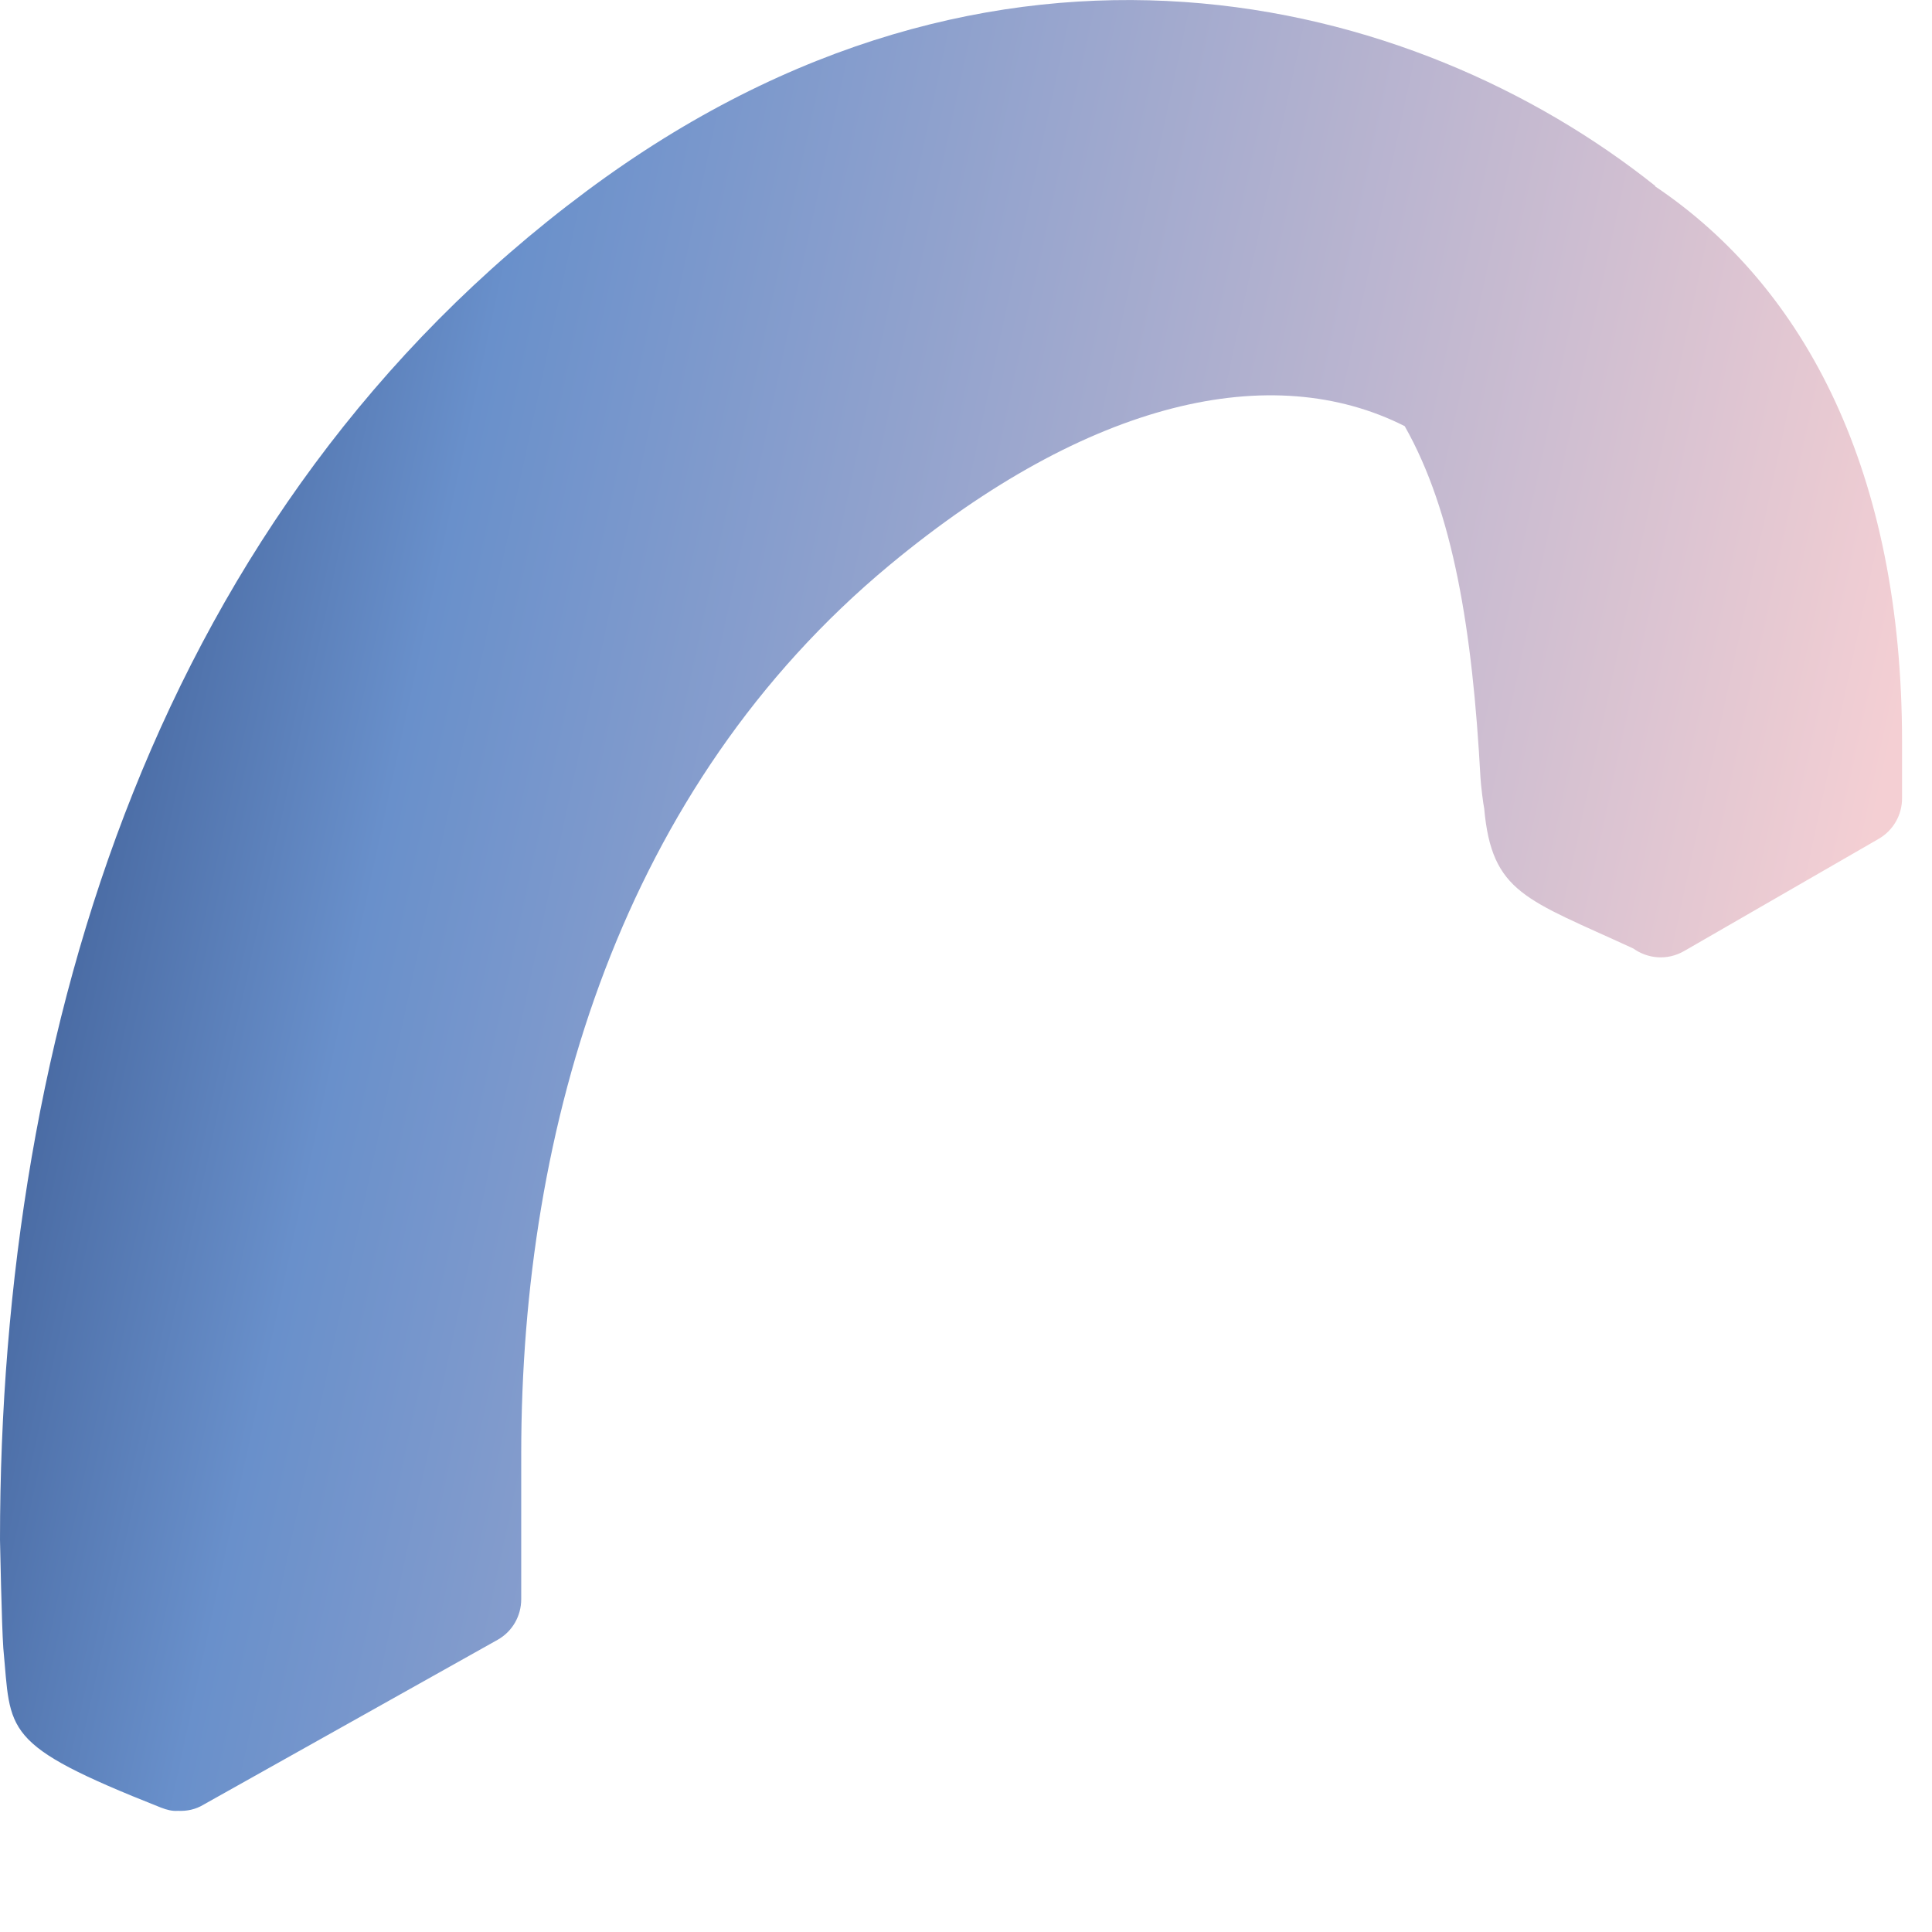
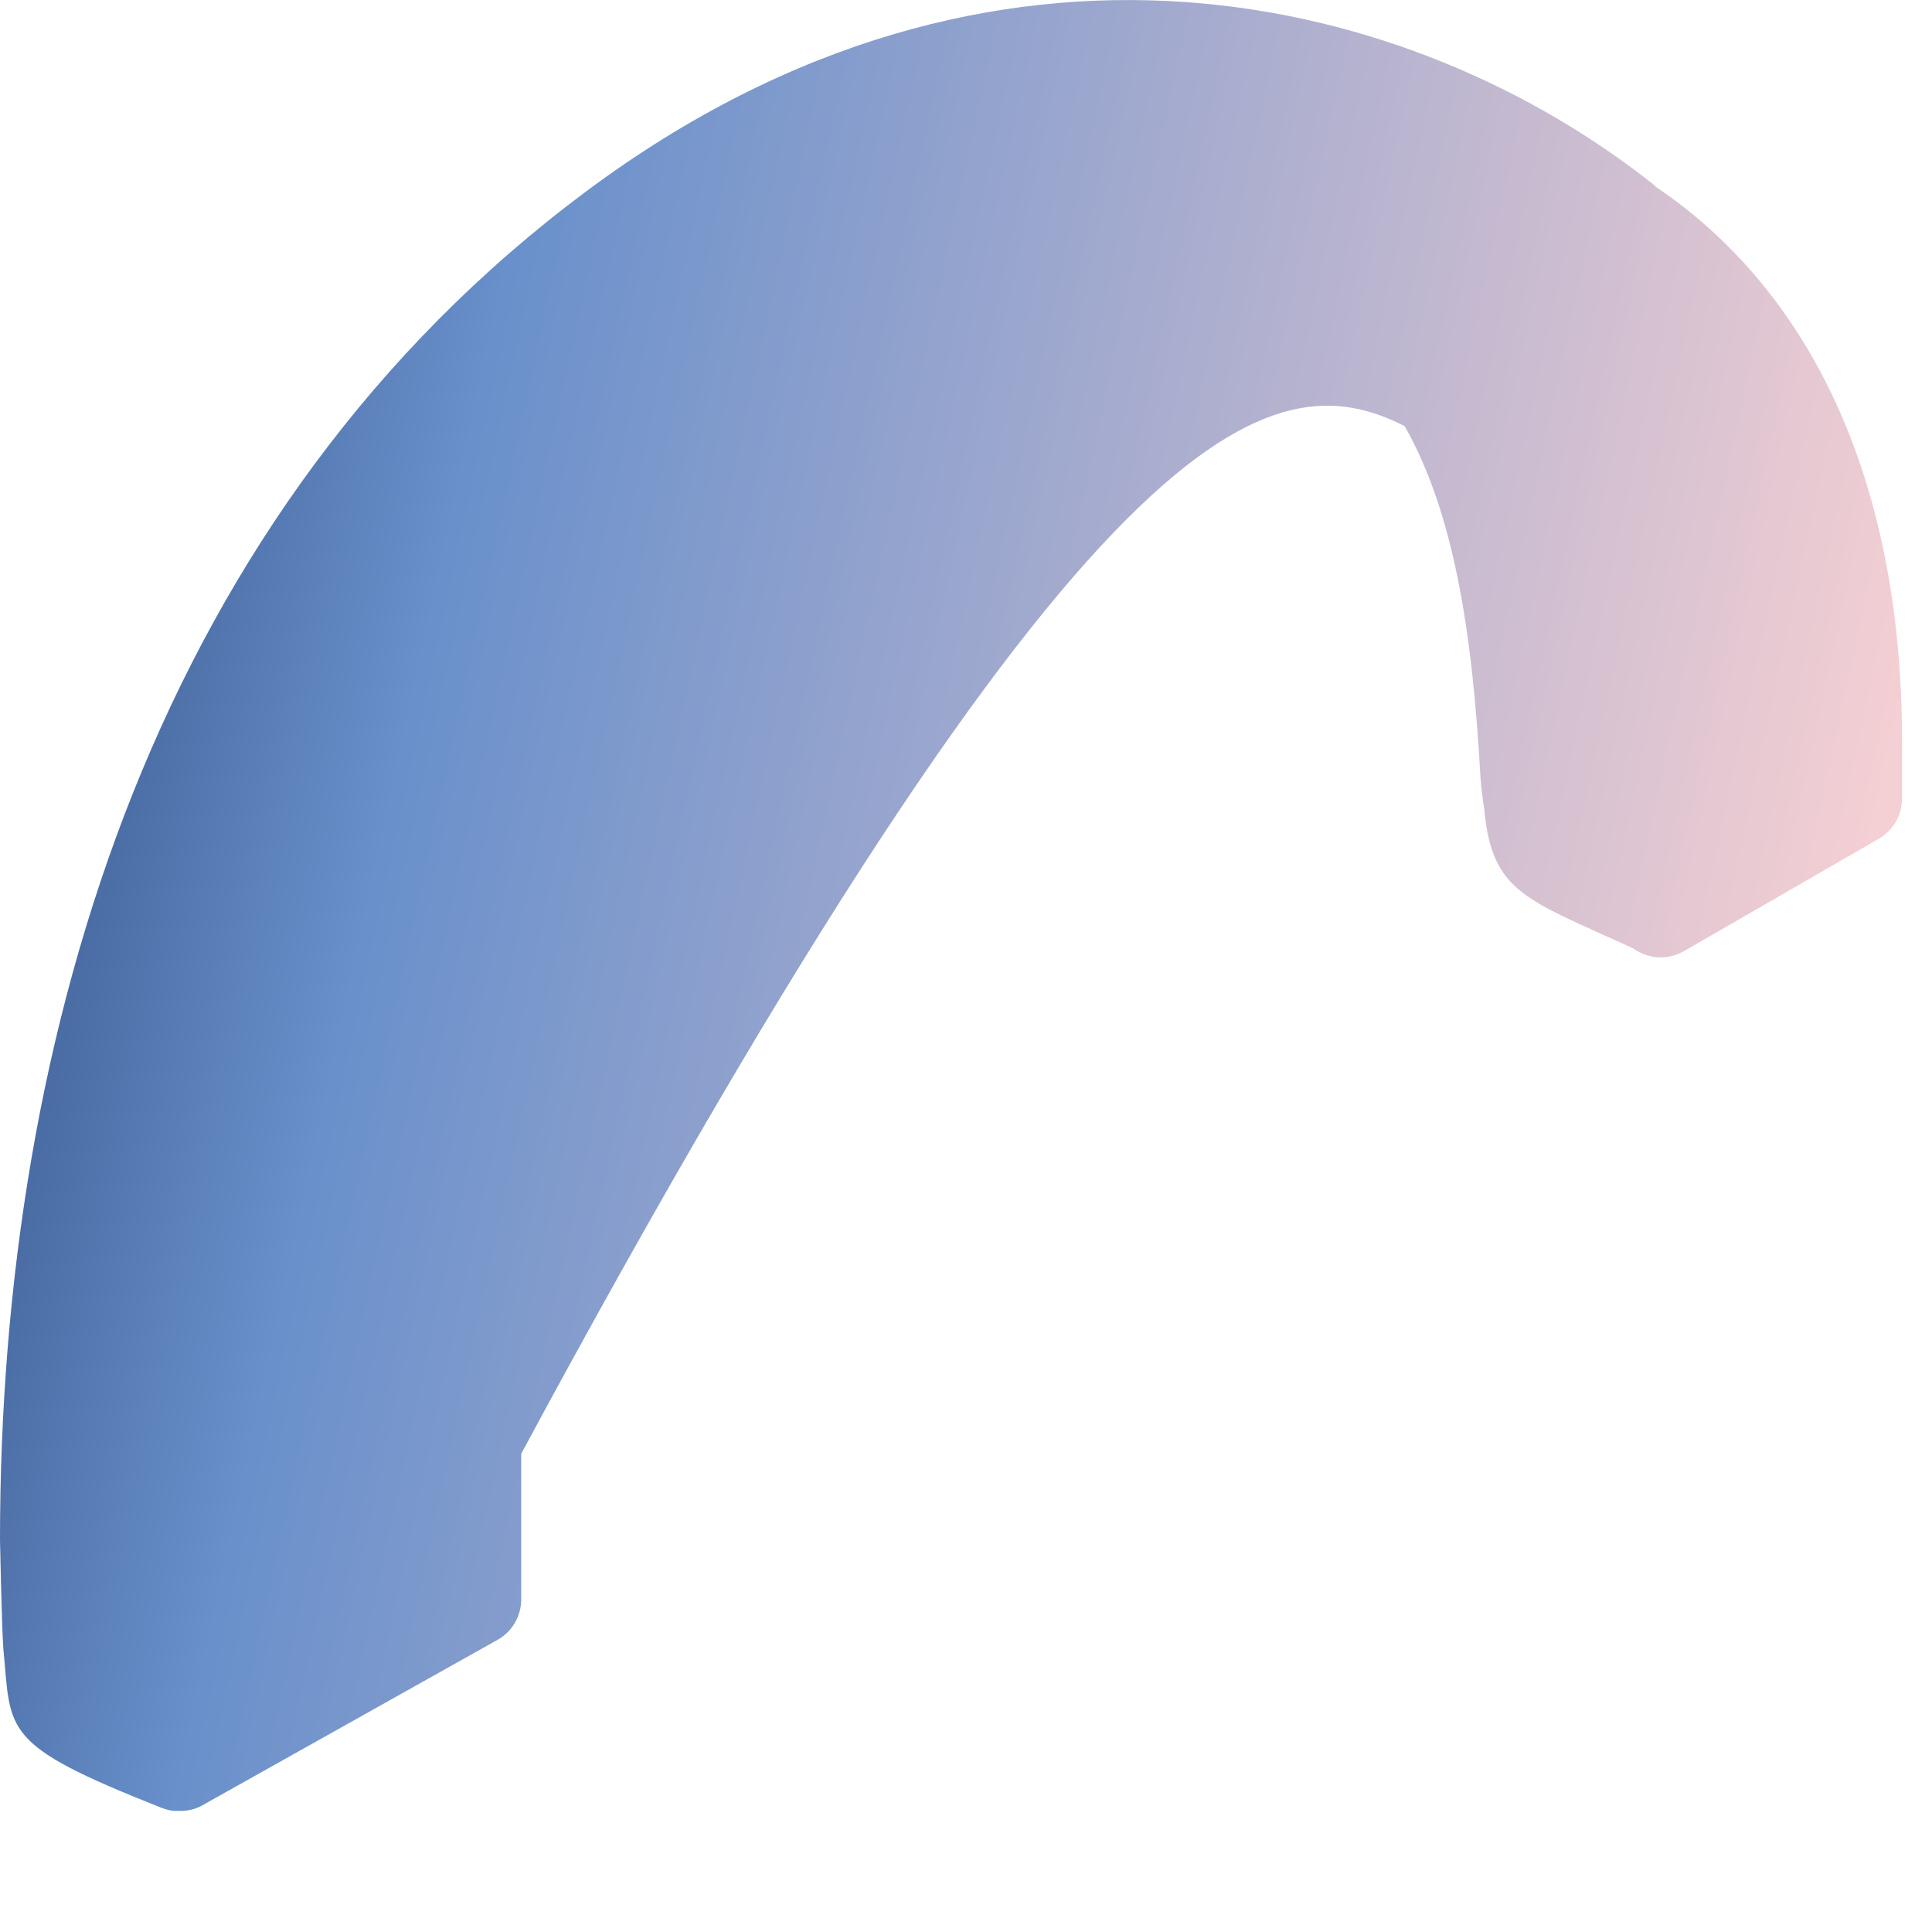
<svg xmlns="http://www.w3.org/2000/svg" fill="none" height="100%" overflow="visible" preserveAspectRatio="none" style="display: block;" viewBox="0 0 14 14" width="100%">
-   <path d="M11.993 1.346C10.248 -0.045 7.221 -0.827 4.25 1.385C1.156 3.688 0 7.446 0 11.158C0 11.158 0.012 11.776 0.024 11.943C0.082 12.552 -1.085e-06 12.637 1.165 13.098C1.211 13.116 1.25 13.125 1.289 13.122C1.353 13.125 1.417 13.113 1.477 13.076L3.607 11.882C3.713 11.822 3.777 11.71 3.777 11.588V10.534C3.777 8.155 4.508 5.703 6.447 4.094C7.894 2.894 9.22 2.603 10.179 3.088C10.531 3.709 10.67 4.567 10.728 5.634C10.731 5.691 10.749 5.834 10.755 5.858C10.81 6.473 11.059 6.515 11.835 6.873C11.938 6.946 12.078 6.964 12.205 6.891L13.613 6.079C13.719 6.018 13.783 5.906 13.783 5.785V5.376C13.783 3.427 13.085 2.085 11.996 1.352L11.993 1.346Z" fill="url(#paint0_linear_0_206)" id="Vector" />
+   <path d="M11.993 1.346C10.248 -0.045 7.221 -0.827 4.25 1.385C1.156 3.688 0 7.446 0 11.158C0 11.158 0.012 11.776 0.024 11.943C0.082 12.552 -1.085e-06 12.637 1.165 13.098C1.211 13.116 1.25 13.125 1.289 13.122C1.353 13.125 1.417 13.113 1.477 13.076L3.607 11.882C3.713 11.822 3.777 11.71 3.777 11.588V10.534C7.894 2.894 9.22 2.603 10.179 3.088C10.531 3.709 10.67 4.567 10.728 5.634C10.731 5.691 10.749 5.834 10.755 5.858C10.81 6.473 11.059 6.515 11.835 6.873C11.938 6.946 12.078 6.964 12.205 6.891L13.613 6.079C13.719 6.018 13.783 5.906 13.783 5.785V5.376C13.783 3.427 13.085 2.085 11.996 1.352L11.993 1.346Z" fill="url(#paint0_linear_0_206)" id="Vector" />
  <defs>
    <linearGradient gradientUnits="userSpaceOnUse" id="paint0_linear_0_206" x1="-2.792" x2="11.791" y1="12.304" y2="15.452">
      <stop stop-color="#2A467C" />
      <stop offset="0.277" stop-color="#6990CB" />
      <stop offset="0.984" stop-color="#F4CFD3" />
    </linearGradient>
  </defs>
</svg>